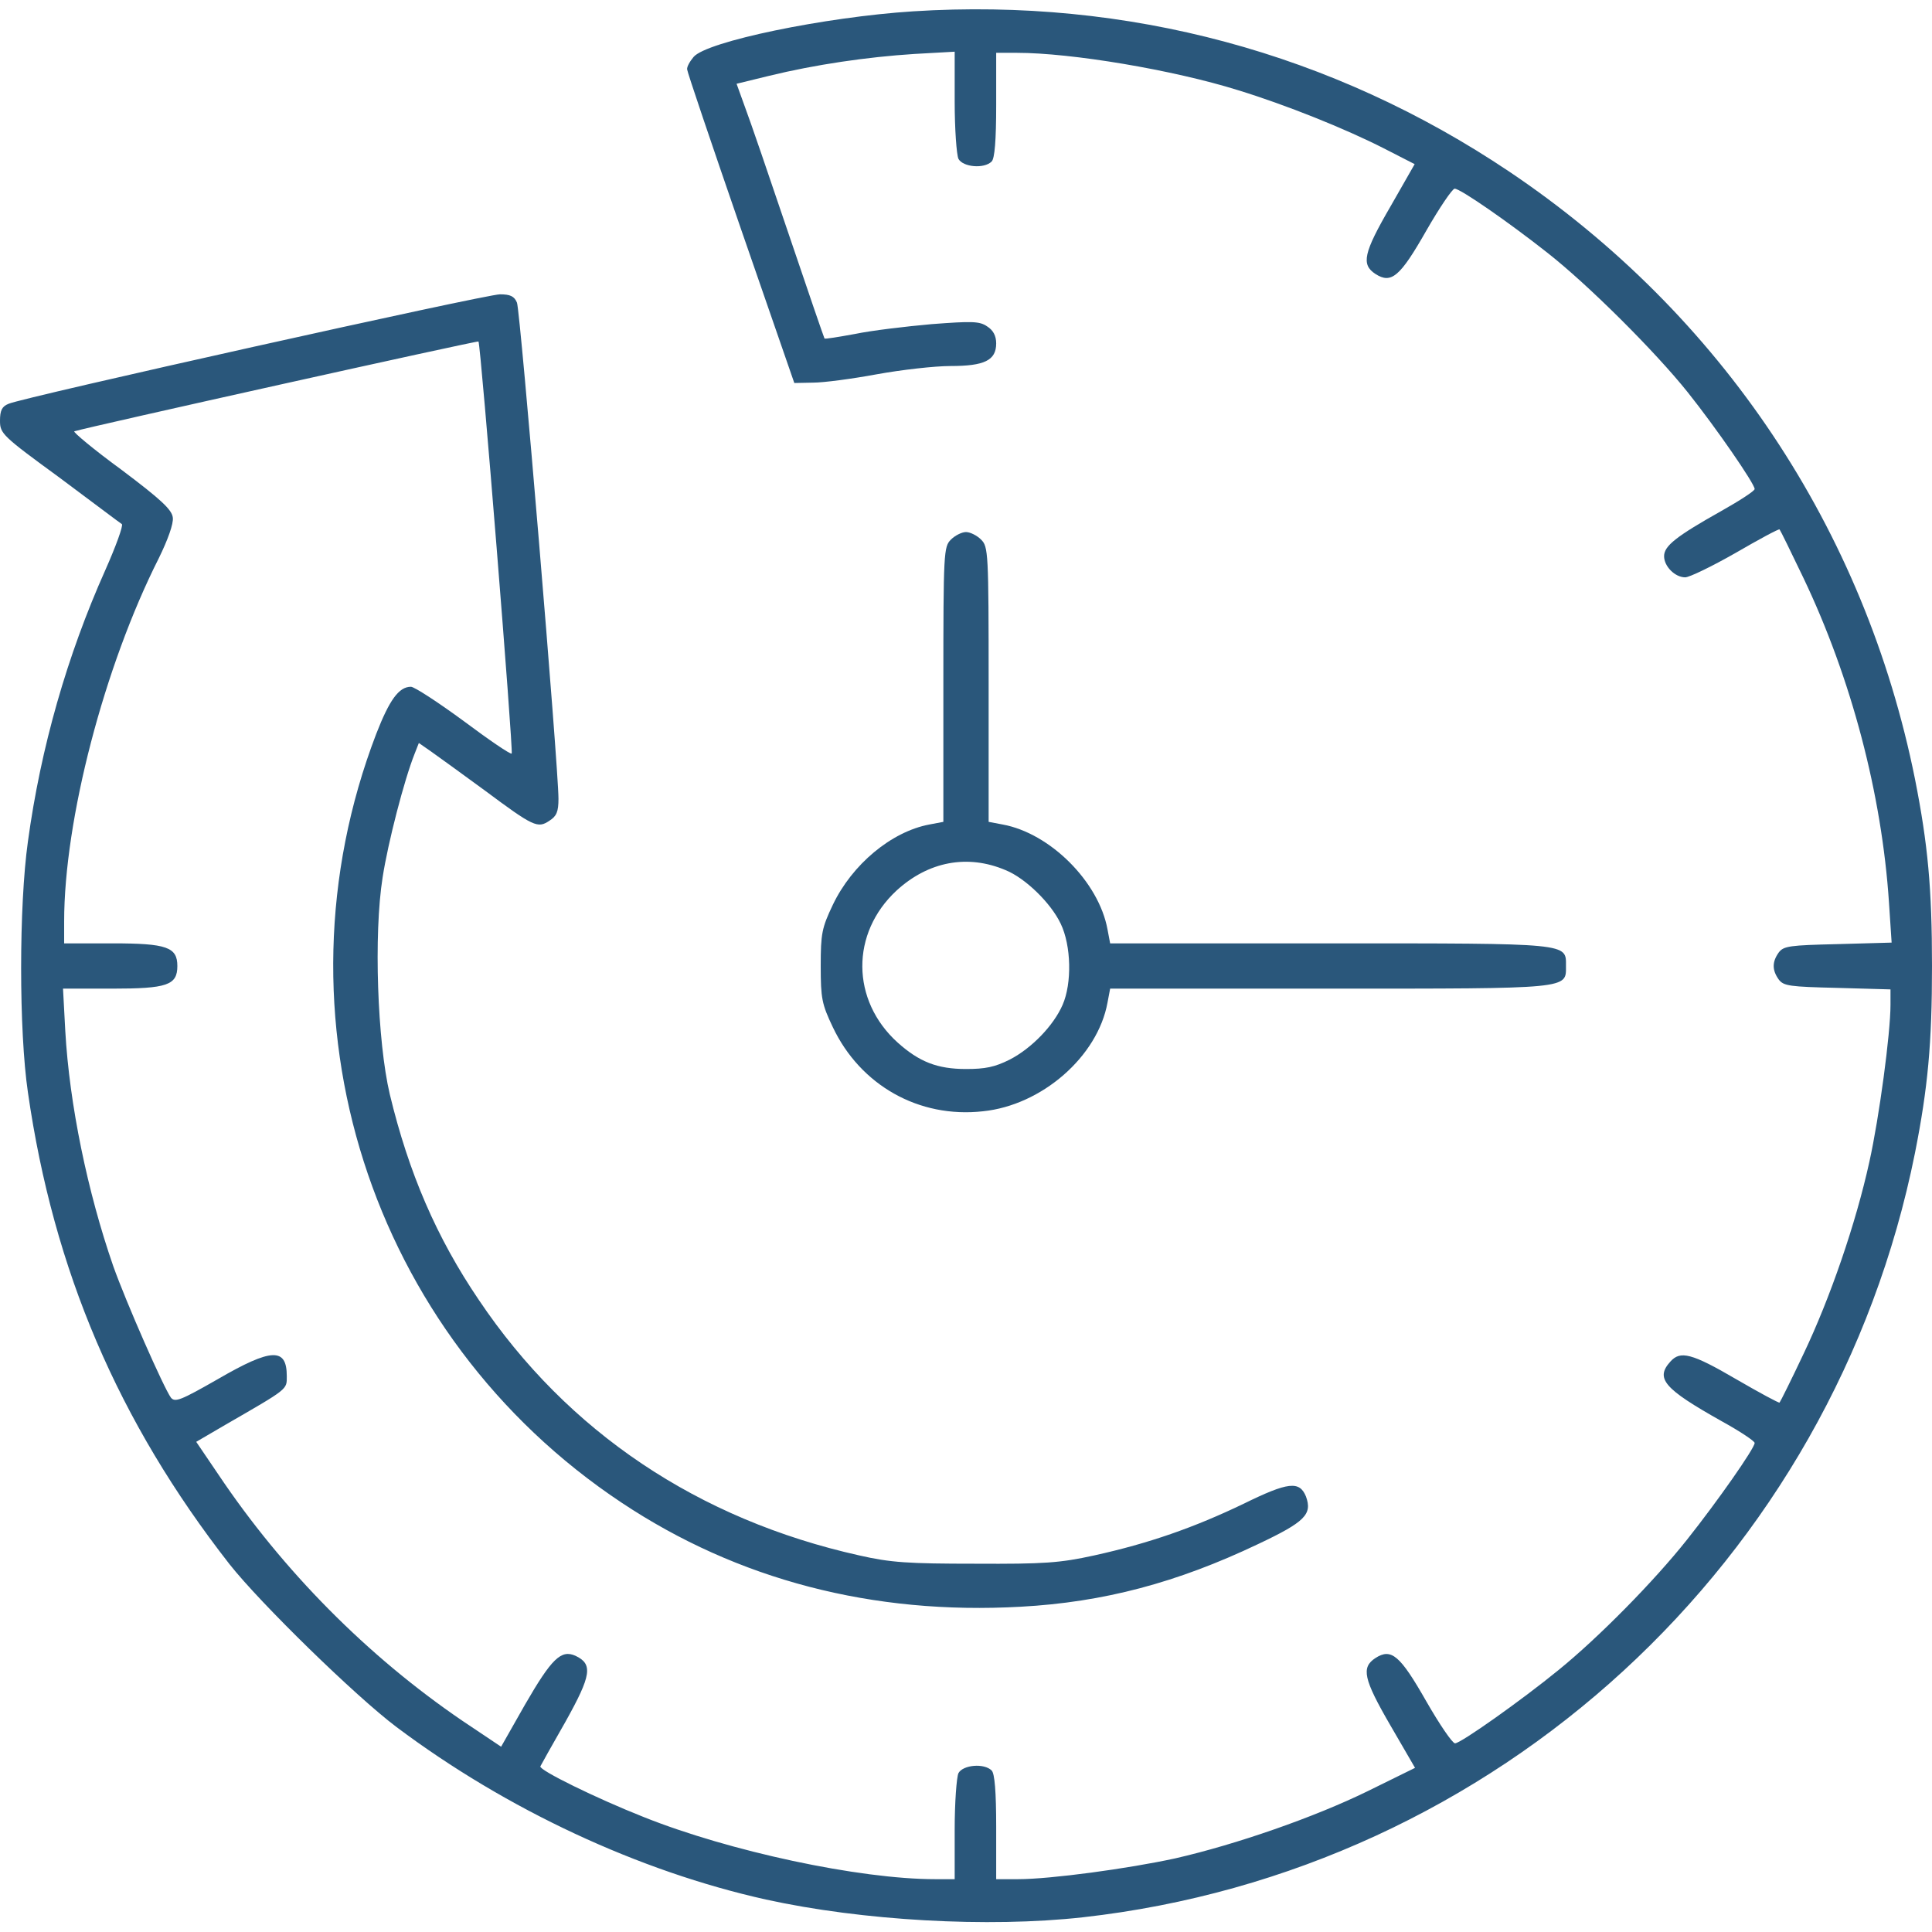
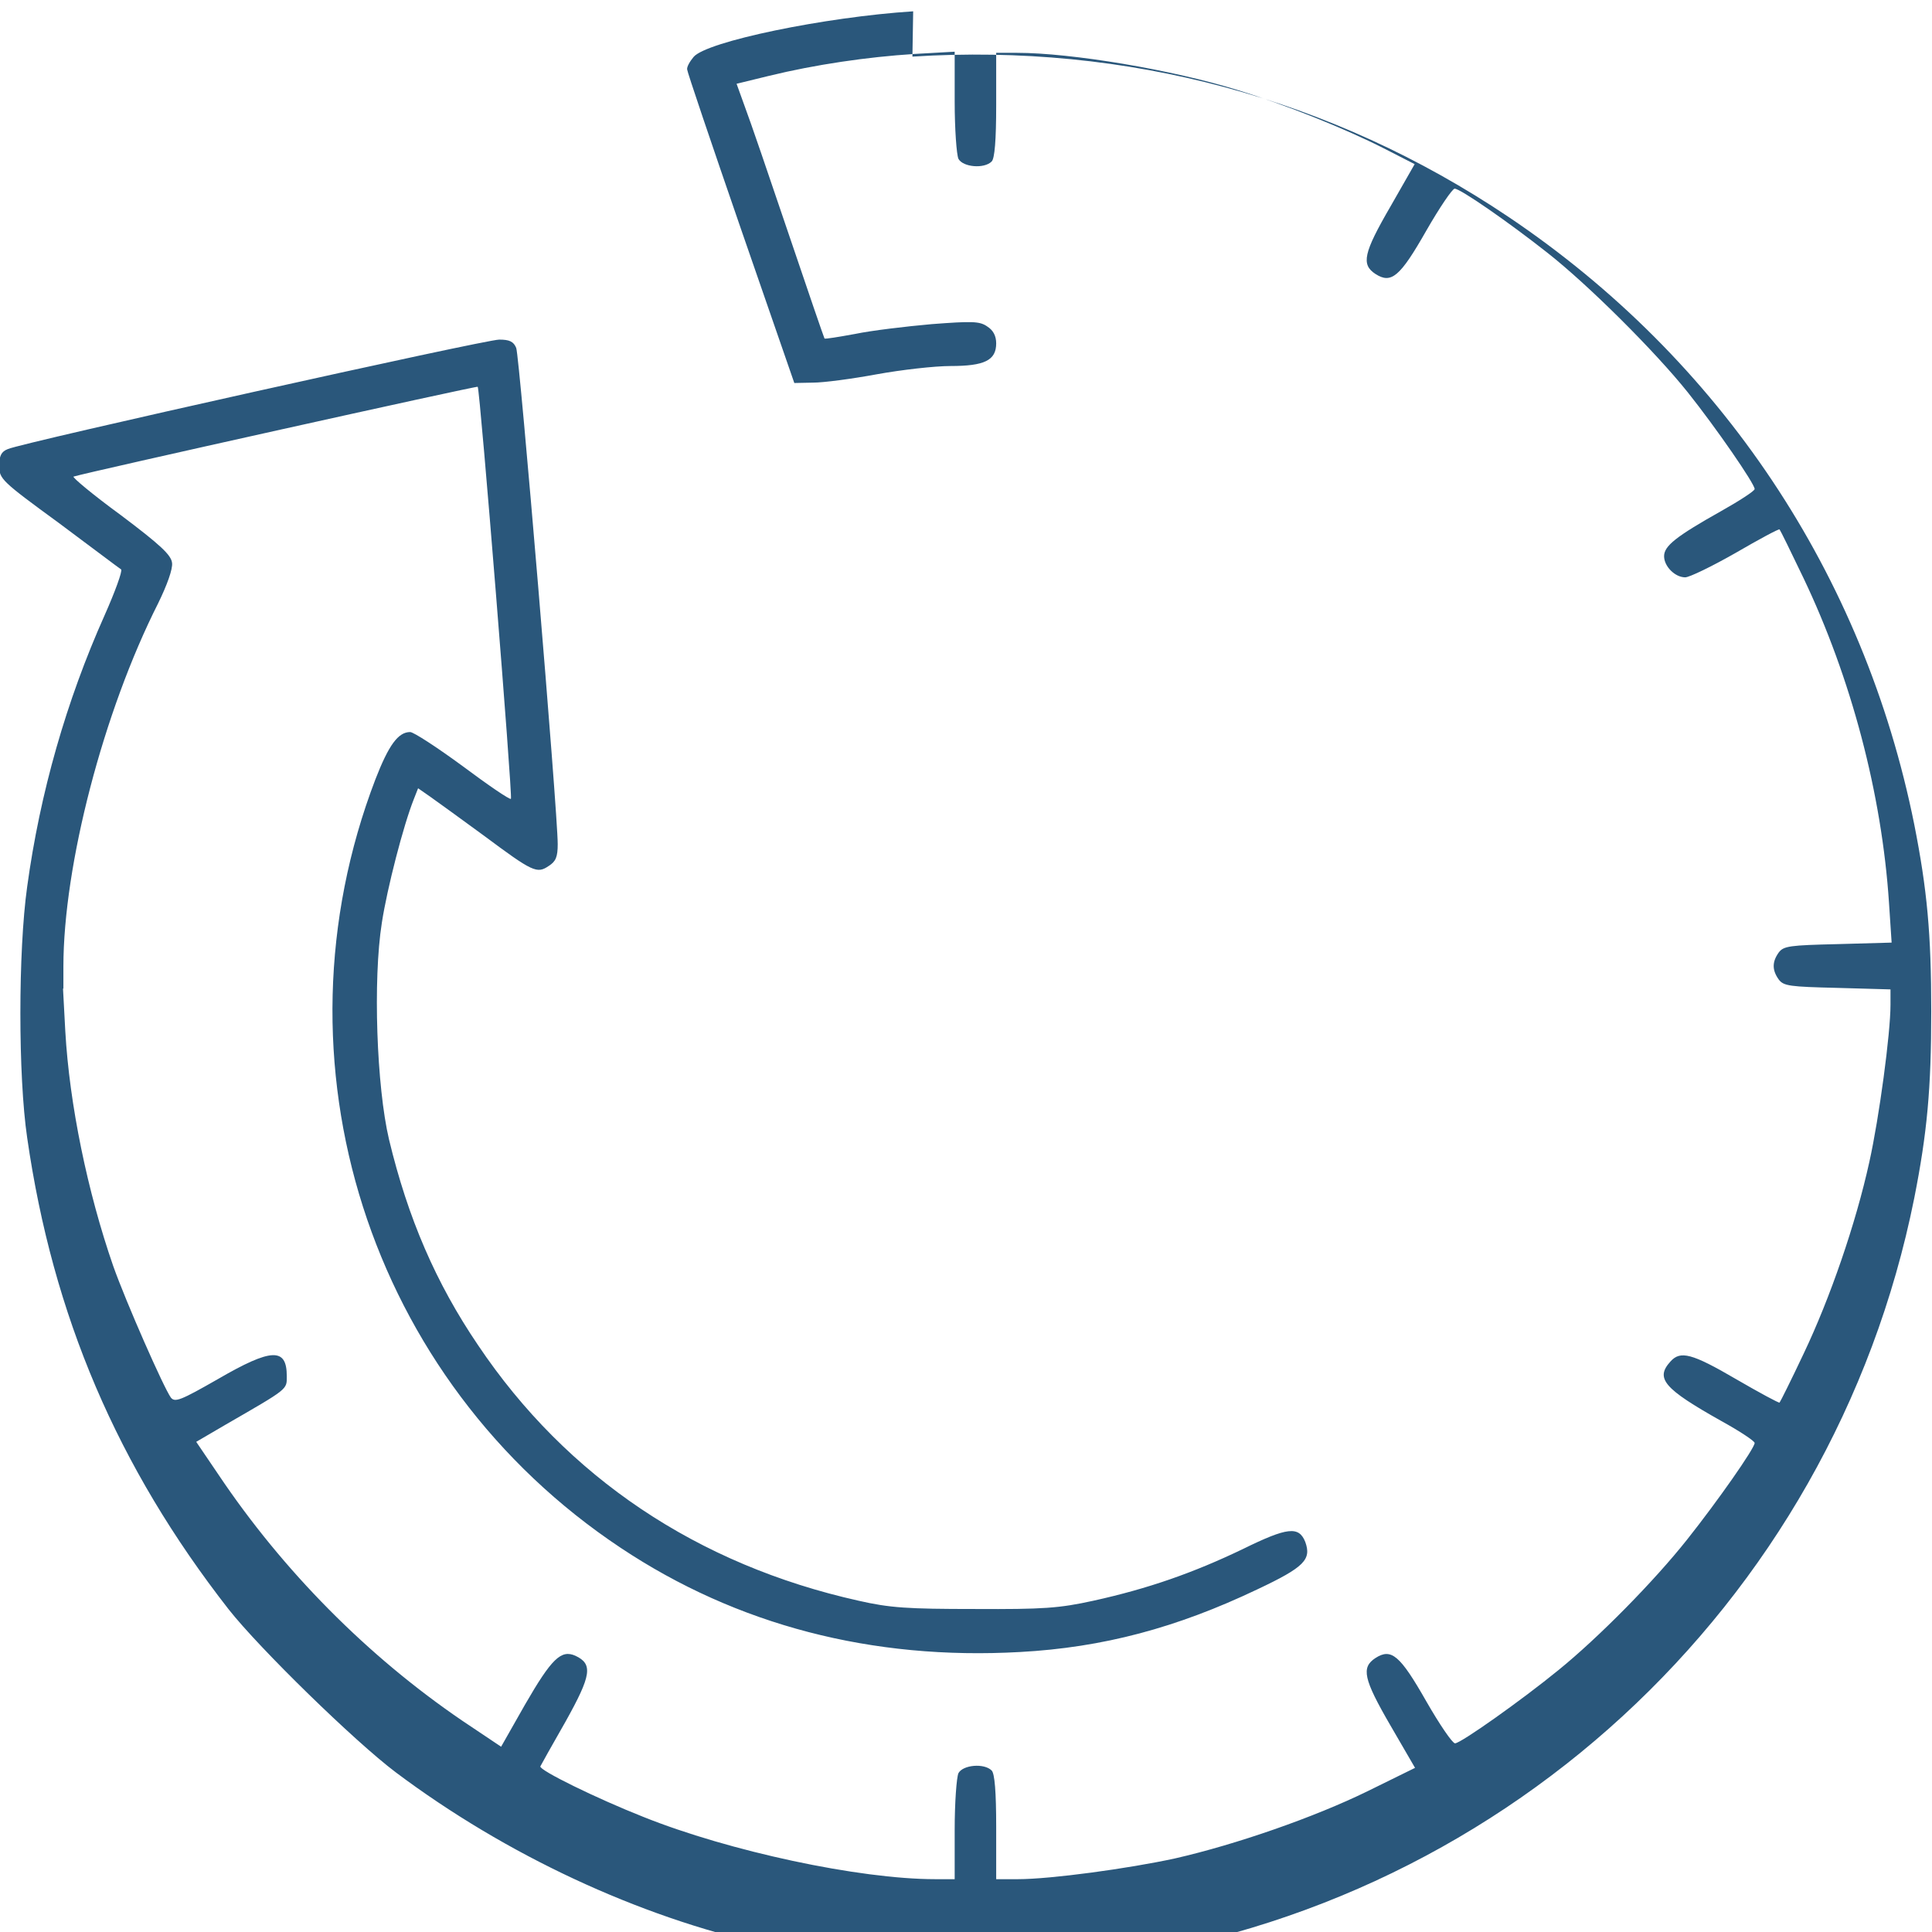
<svg xmlns="http://www.w3.org/2000/svg" version="1.0" width="512pt" height="512pt" viewBox="0 0 512 512" preserveAspectRatio="xMidYMid meet">
  <g transform="translate(0,512) scale(0.1,-0.1)" fill="rgb(42, 87, 123)" stroke="none">
-     <path d="M2420 5090 c-234 -15 -548 -80 -582 -121 -10 -12 -18 -26 -17 -33 0 -6 64 -195 142 -421 l142 -410 50 1 c28 0 103 10 168 22 66 12 154 22 196 22 90 0 121 15 121 60 0 20 -8 35 -24 45 -20 14 -41 14 -147 6 -68 -6 -160 -17 -203 -26 -44 -8 -80 -14 -81 -12 -1 1 -44 126 -95 277 -51 151 -103 303 -116 337 l-22 61 86 21 c123 30 260 50 385 58 l107 6 0 -132 c0 -73 5 -141 10 -152 12 -22 68 -27 88 -7 8 8 12 56 12 150 l0 138 55 0 c144 0 413 -45 586 -99 127 -39 284 -102 386 -154 l82 -42 -64 -112 c-72 -124 -78 -154 -40 -179 42 -27 65 -8 135 115 35 61 69 111 75 111 15 0 142 -88 246 -170 107 -84 285 -261 372 -370 75 -94 177 -242 177 -256 0 -5 -40 -31 -88 -58 -121 -68 -152 -93 -152 -120 0 -27 29 -56 56 -56 11 0 71 29 134 65 62 36 114 64 116 62 2 -2 30 -59 63 -128 127 -266 208 -573 227 -861 l7 -106 -143 -4 c-127 -3 -143 -5 -156 -22 -18 -25 -18 -47 0 -72 13 -17 29 -19 155 -22 l141 -4 0 -41 c0 -76 -30 -299 -56 -416 -36 -164 -104 -361 -174 -508 -33 -70 -62 -128 -64 -130 -1 -2 -53 26 -115 62 -118 69 -148 76 -174 47 -41 -45 -18 -72 135 -158 49 -27 88 -53 88 -58 0 -14 -98 -154 -179 -256 -88 -111 -235 -260 -341 -346 -98 -80 -259 -194 -274 -194 -7 0 -41 50 -76 111 -70 123 -93 142 -135 115 -38 -25 -32 -55 40 -179 l65 -112 -126 -62 c-141 -69 -348 -141 -510 -178 -124 -27 -330 -55 -416 -55 l-58 0 0 138 c0 94 -4 142 -12 150 -20 20 -76 15 -88 -7 -5 -11 -10 -78 -10 -150 l0 -131 -52 0 c-201 0 -546 74 -773 165 -124 49 -277 124 -273 134 2 4 32 58 67 119 68 122 73 152 26 174 -38 17 -63 -7 -134 -130 l-63 -111 -103 69 c-251 171 -475 397 -646 652 l-59 87 77 45 c168 97 163 93 163 129 0 76 -40 75 -183 -8 -98 -56 -113 -62 -124 -49 -19 26 -119 253 -153 349 -68 196 -116 428 -127 623 l-6 112 129 0 c147 0 174 9 174 60 0 50 -28 60 -172 60 l-128 0 0 58 c0 269 106 676 251 963 24 49 39 91 37 107 -2 21 -31 48 -136 127 -74 54 -130 101 -125 102 34 11 1069 241 1071 238 6 -6 93 -1087 88 -1092 -3 -3 -60 36 -127 86 -68 50 -131 91 -140 91 -32 0 -57 -35 -92 -125 -287 -749 -18 -1593 650 -2037 308 -205 666 -298 1058 -276 220 12 415 64 629 166 125 59 144 79 127 126 -17 42 -47 39 -165 -19 -131 -63 -251 -105 -396 -137 -91 -20 -133 -23 -315 -22 -178 0 -225 3 -308 22 -426 95 -773 327 -1008 677 -112 165 -186 337 -236 545 -33 140 -43 424 -19 575 14 91 57 258 85 328 l11 28 33 -23 c17 -12 82 -59 142 -103 129 -96 140 -101 171 -80 19 12 24 24 24 58 0 85 -101 1293 -110 1315 -7 17 -18 22 -45 22 -38 0 -1264 -273 -1302 -290 -18 -7 -23 -18 -23 -45 0 -34 6 -40 158 -151 86 -64 160 -120 165 -123 4 -4 -16 -59 -44 -122 -101 -226 -171 -470 -205 -719 -24 -171 -24 -502 0 -665 68 -472 239 -872 534 -1250 82 -104 334 -350 443 -432 292 -219 642 -382 979 -457 255 -56 588 -75 840 -47 1096 123 1988 943 2205 2026 34 172 45 289 45 495 0 206 -11 323 -45 495 -133 662 -513 1232 -1075 1610 -469 315 -1012 461 -1580 425z" />
-     <path d="M2520 3690 c-19 -19 -20 -33 -20 -384 l0 -364 -37 -7 c-101 -19 -205 -106 -256 -213 -29 -61 -32 -76 -32 -162 0 -86 3 -101 32 -162 73 -154 228 -242 398 -223 156 16 304 145 330 288 l7 37 582 0 c641 0 626 -1 626 60 0 61 15 60 -626 60 l-582 0 -7 37 c-23 126 -152 255 -278 278 l-37 7 0 364 c0 351 -1 365 -20 384 -11 11 -29 20 -40 20 -11 0 -29 -9 -40 -20z m145 -876 c52 -21 120 -87 146 -142 28 -58 30 -158 5 -215 -24 -55 -82 -115 -140 -145 -40 -20 -65 -25 -116 -25 -76 0 -124 19 -181 70 -124 112 -125 290 -3 403 84 77 188 97 289 54z" />
+     <path d="M2420 5090 c-234 -15 -548 -80 -582 -121 -10 -12 -18 -26 -17 -33 0 -6 64 -195 142 -421 l142 -410 50 1 c28 0 103 10 168 22 66 12 154 22 196 22 90 0 121 15 121 60 0 20 -8 35 -24 45 -20 14 -41 14 -147 6 -68 -6 -160 -17 -203 -26 -44 -8 -80 -14 -81 -12 -1 1 -44 126 -95 277 -51 151 -103 303 -116 337 l-22 61 86 21 c123 30 260 50 385 58 l107 6 0 -132 c0 -73 5 -141 10 -152 12 -22 68 -27 88 -7 8 8 12 56 12 150 l0 138 55 0 c144 0 413 -45 586 -99 127 -39 284 -102 386 -154 l82 -42 -64 -112 c-72 -124 -78 -154 -40 -179 42 -27 65 -8 135 115 35 61 69 111 75 111 15 0 142 -88 246 -170 107 -84 285 -261 372 -370 75 -94 177 -242 177 -256 0 -5 -40 -31 -88 -58 -121 -68 -152 -93 -152 -120 0 -27 29 -56 56 -56 11 0 71 29 134 65 62 36 114 64 116 62 2 -2 30 -59 63 -128 127 -266 208 -573 227 -861 l7 -106 -143 -4 c-127 -3 -143 -5 -156 -22 -18 -25 -18 -47 0 -72 13 -17 29 -19 155 -22 l141 -4 0 -41 c0 -76 -30 -299 -56 -416 -36 -164 -104 -361 -174 -508 -33 -70 -62 -128 -64 -130 -1 -2 -53 26 -115 62 -118 69 -148 76 -174 47 -41 -45 -18 -72 135 -158 49 -27 88 -53 88 -58 0 -14 -98 -154 -179 -256 -88 -111 -235 -260 -341 -346 -98 -80 -259 -194 -274 -194 -7 0 -41 50 -76 111 -70 123 -93 142 -135 115 -38 -25 -32 -55 40 -179 l65 -112 -126 -62 c-141 -69 -348 -141 -510 -178 -124 -27 -330 -55 -416 -55 l-58 0 0 138 c0 94 -4 142 -12 150 -20 20 -76 15 -88 -7 -5 -11 -10 -78 -10 -150 l0 -131 -52 0 c-201 0 -546 74 -773 165 -124 49 -277 124 -273 134 2 4 32 58 67 119 68 122 73 152 26 174 -38 17 -63 -7 -134 -130 l-63 -111 -103 69 c-251 171 -475 397 -646 652 l-59 87 77 45 c168 97 163 93 163 129 0 76 -40 75 -183 -8 -98 -56 -113 -62 -124 -49 -19 26 -119 253 -153 349 -68 196 -116 428 -127 623 l-6 112 129 0 l-128 0 0 58 c0 269 106 676 251 963 24 49 39 91 37 107 -2 21 -31 48 -136 127 -74 54 -130 101 -125 102 34 11 1069 241 1071 238 6 -6 93 -1087 88 -1092 -3 -3 -60 36 -127 86 -68 50 -131 91 -140 91 -32 0 -57 -35 -92 -125 -287 -749 -18 -1593 650 -2037 308 -205 666 -298 1058 -276 220 12 415 64 629 166 125 59 144 79 127 126 -17 42 -47 39 -165 -19 -131 -63 -251 -105 -396 -137 -91 -20 -133 -23 -315 -22 -178 0 -225 3 -308 22 -426 95 -773 327 -1008 677 -112 165 -186 337 -236 545 -33 140 -43 424 -19 575 14 91 57 258 85 328 l11 28 33 -23 c17 -12 82 -59 142 -103 129 -96 140 -101 171 -80 19 12 24 24 24 58 0 85 -101 1293 -110 1315 -7 17 -18 22 -45 22 -38 0 -1264 -273 -1302 -290 -18 -7 -23 -18 -23 -45 0 -34 6 -40 158 -151 86 -64 160 -120 165 -123 4 -4 -16 -59 -44 -122 -101 -226 -171 -470 -205 -719 -24 -171 -24 -502 0 -665 68 -472 239 -872 534 -1250 82 -104 334 -350 443 -432 292 -219 642 -382 979 -457 255 -56 588 -75 840 -47 1096 123 1988 943 2205 2026 34 172 45 289 45 495 0 206 -11 323 -45 495 -133 662 -513 1232 -1075 1610 -469 315 -1012 461 -1580 425z" />
  </g>
</svg>